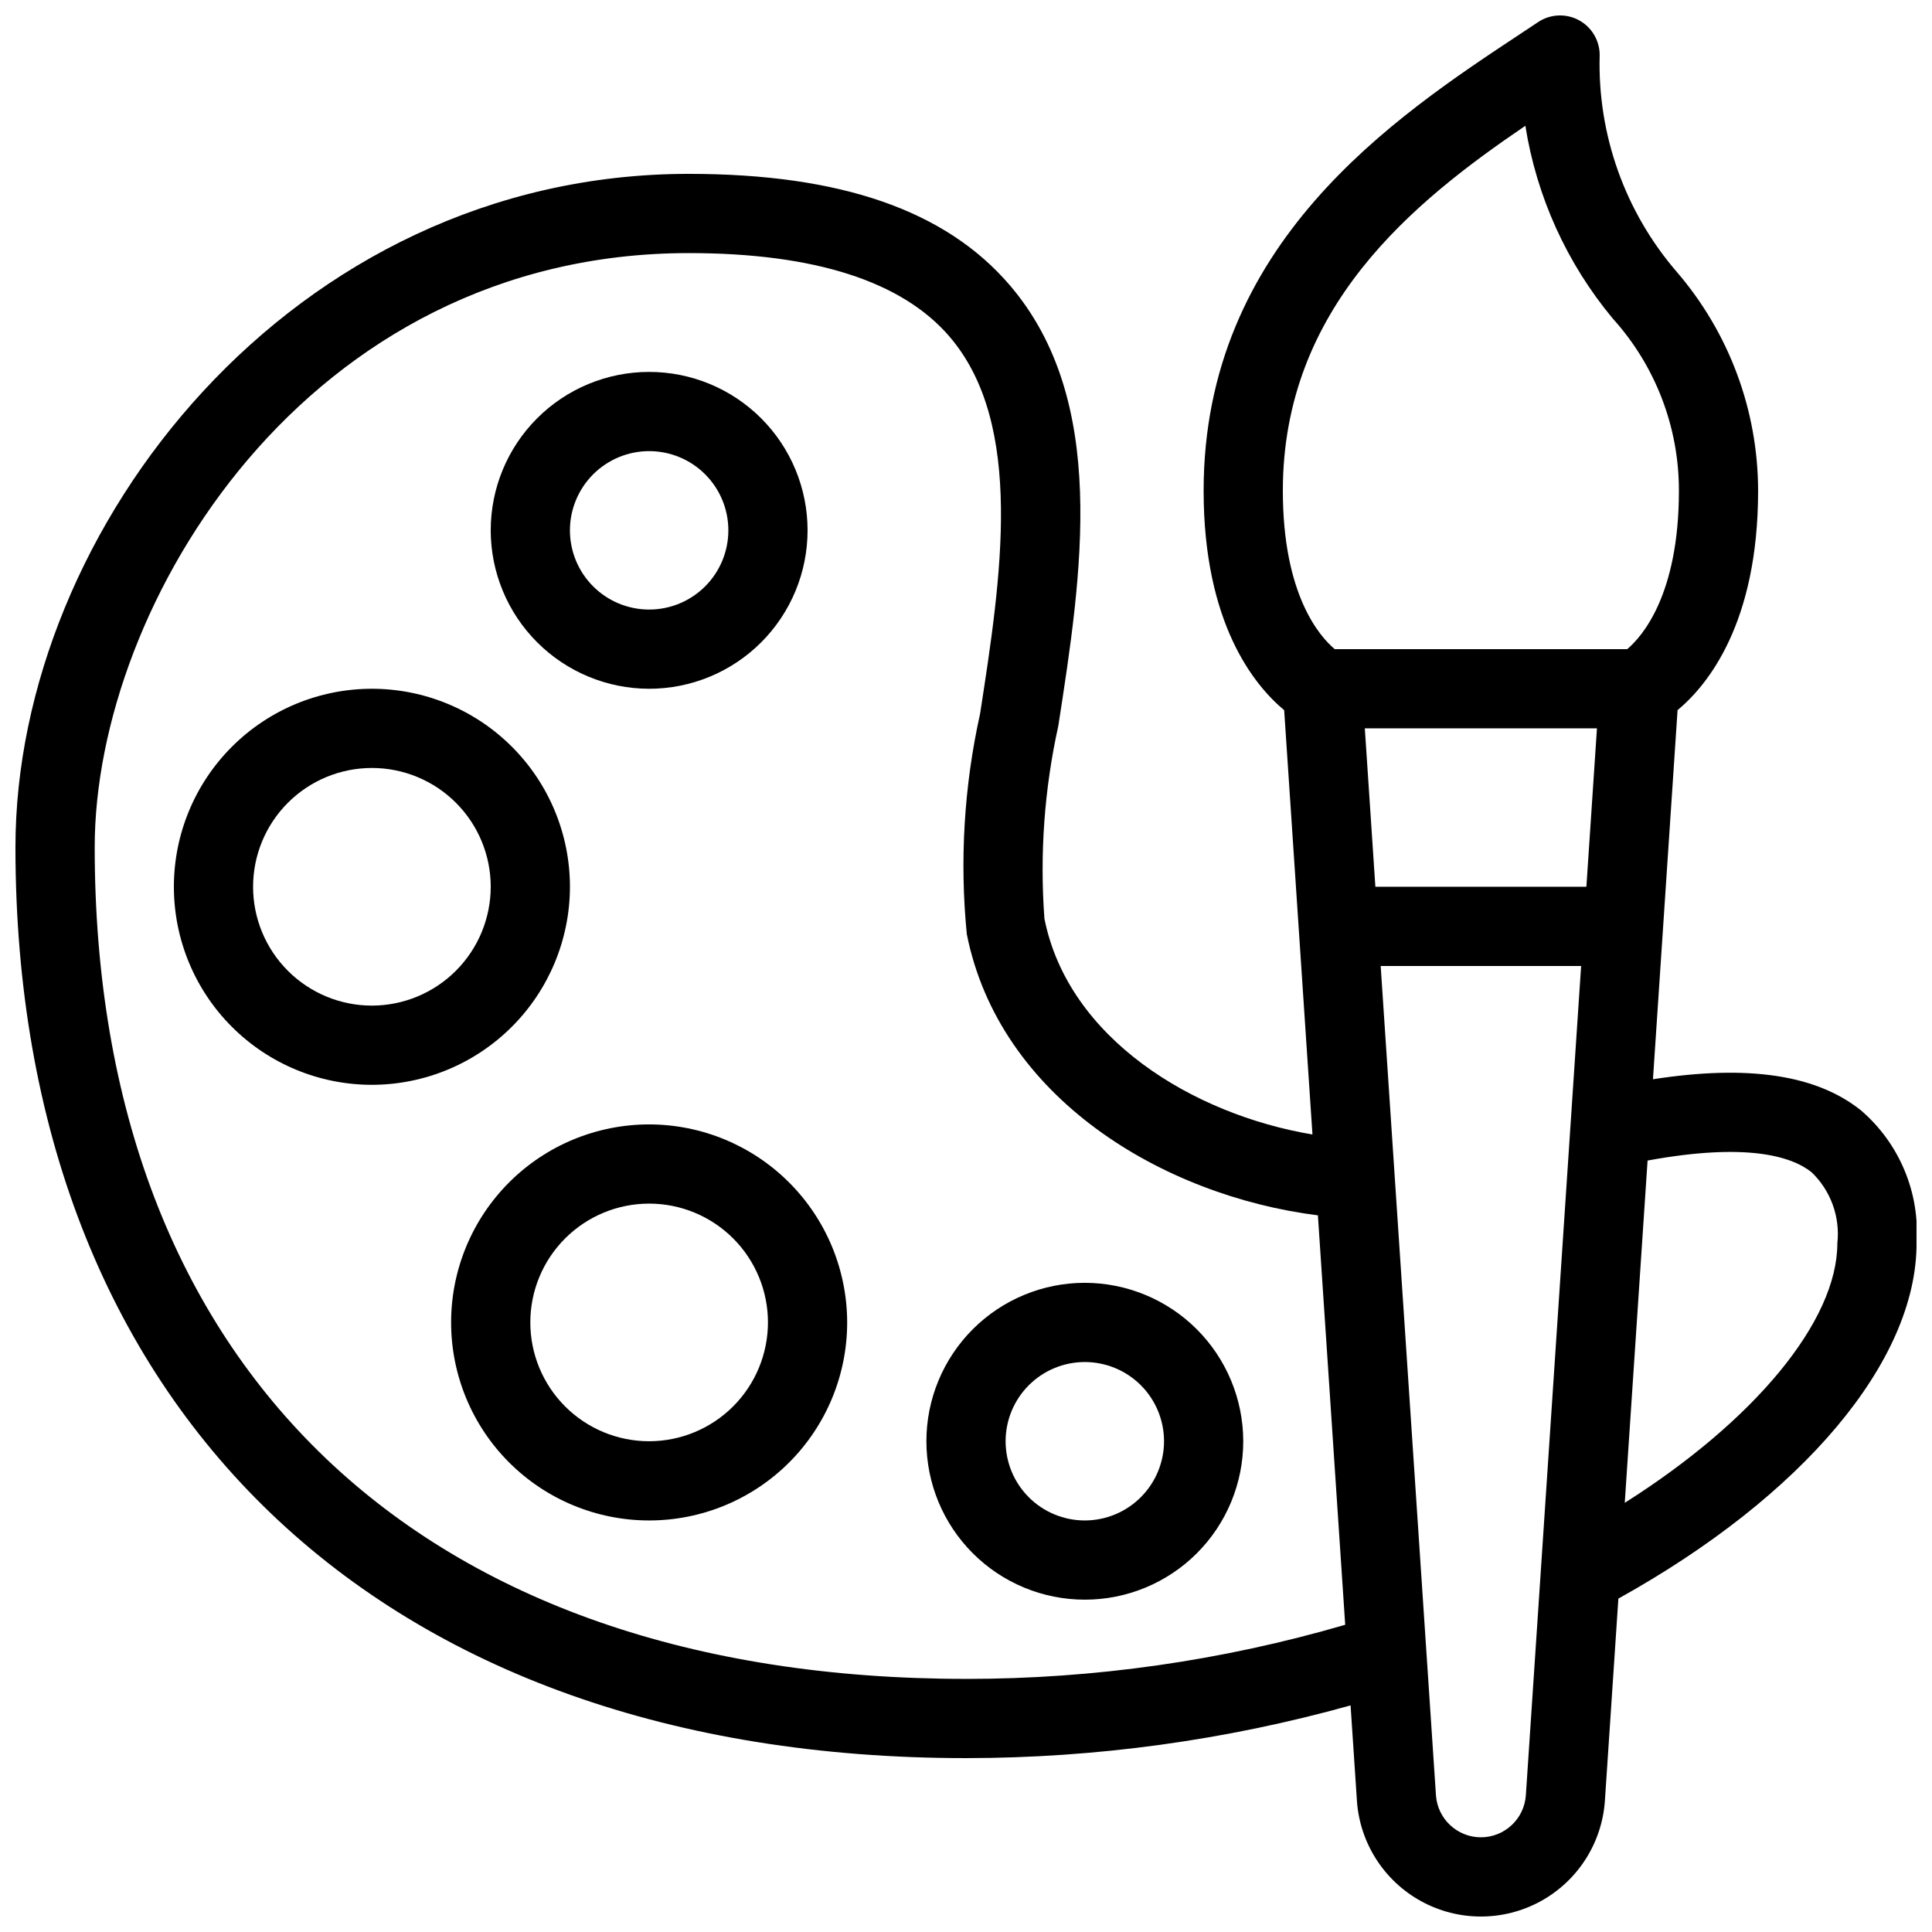
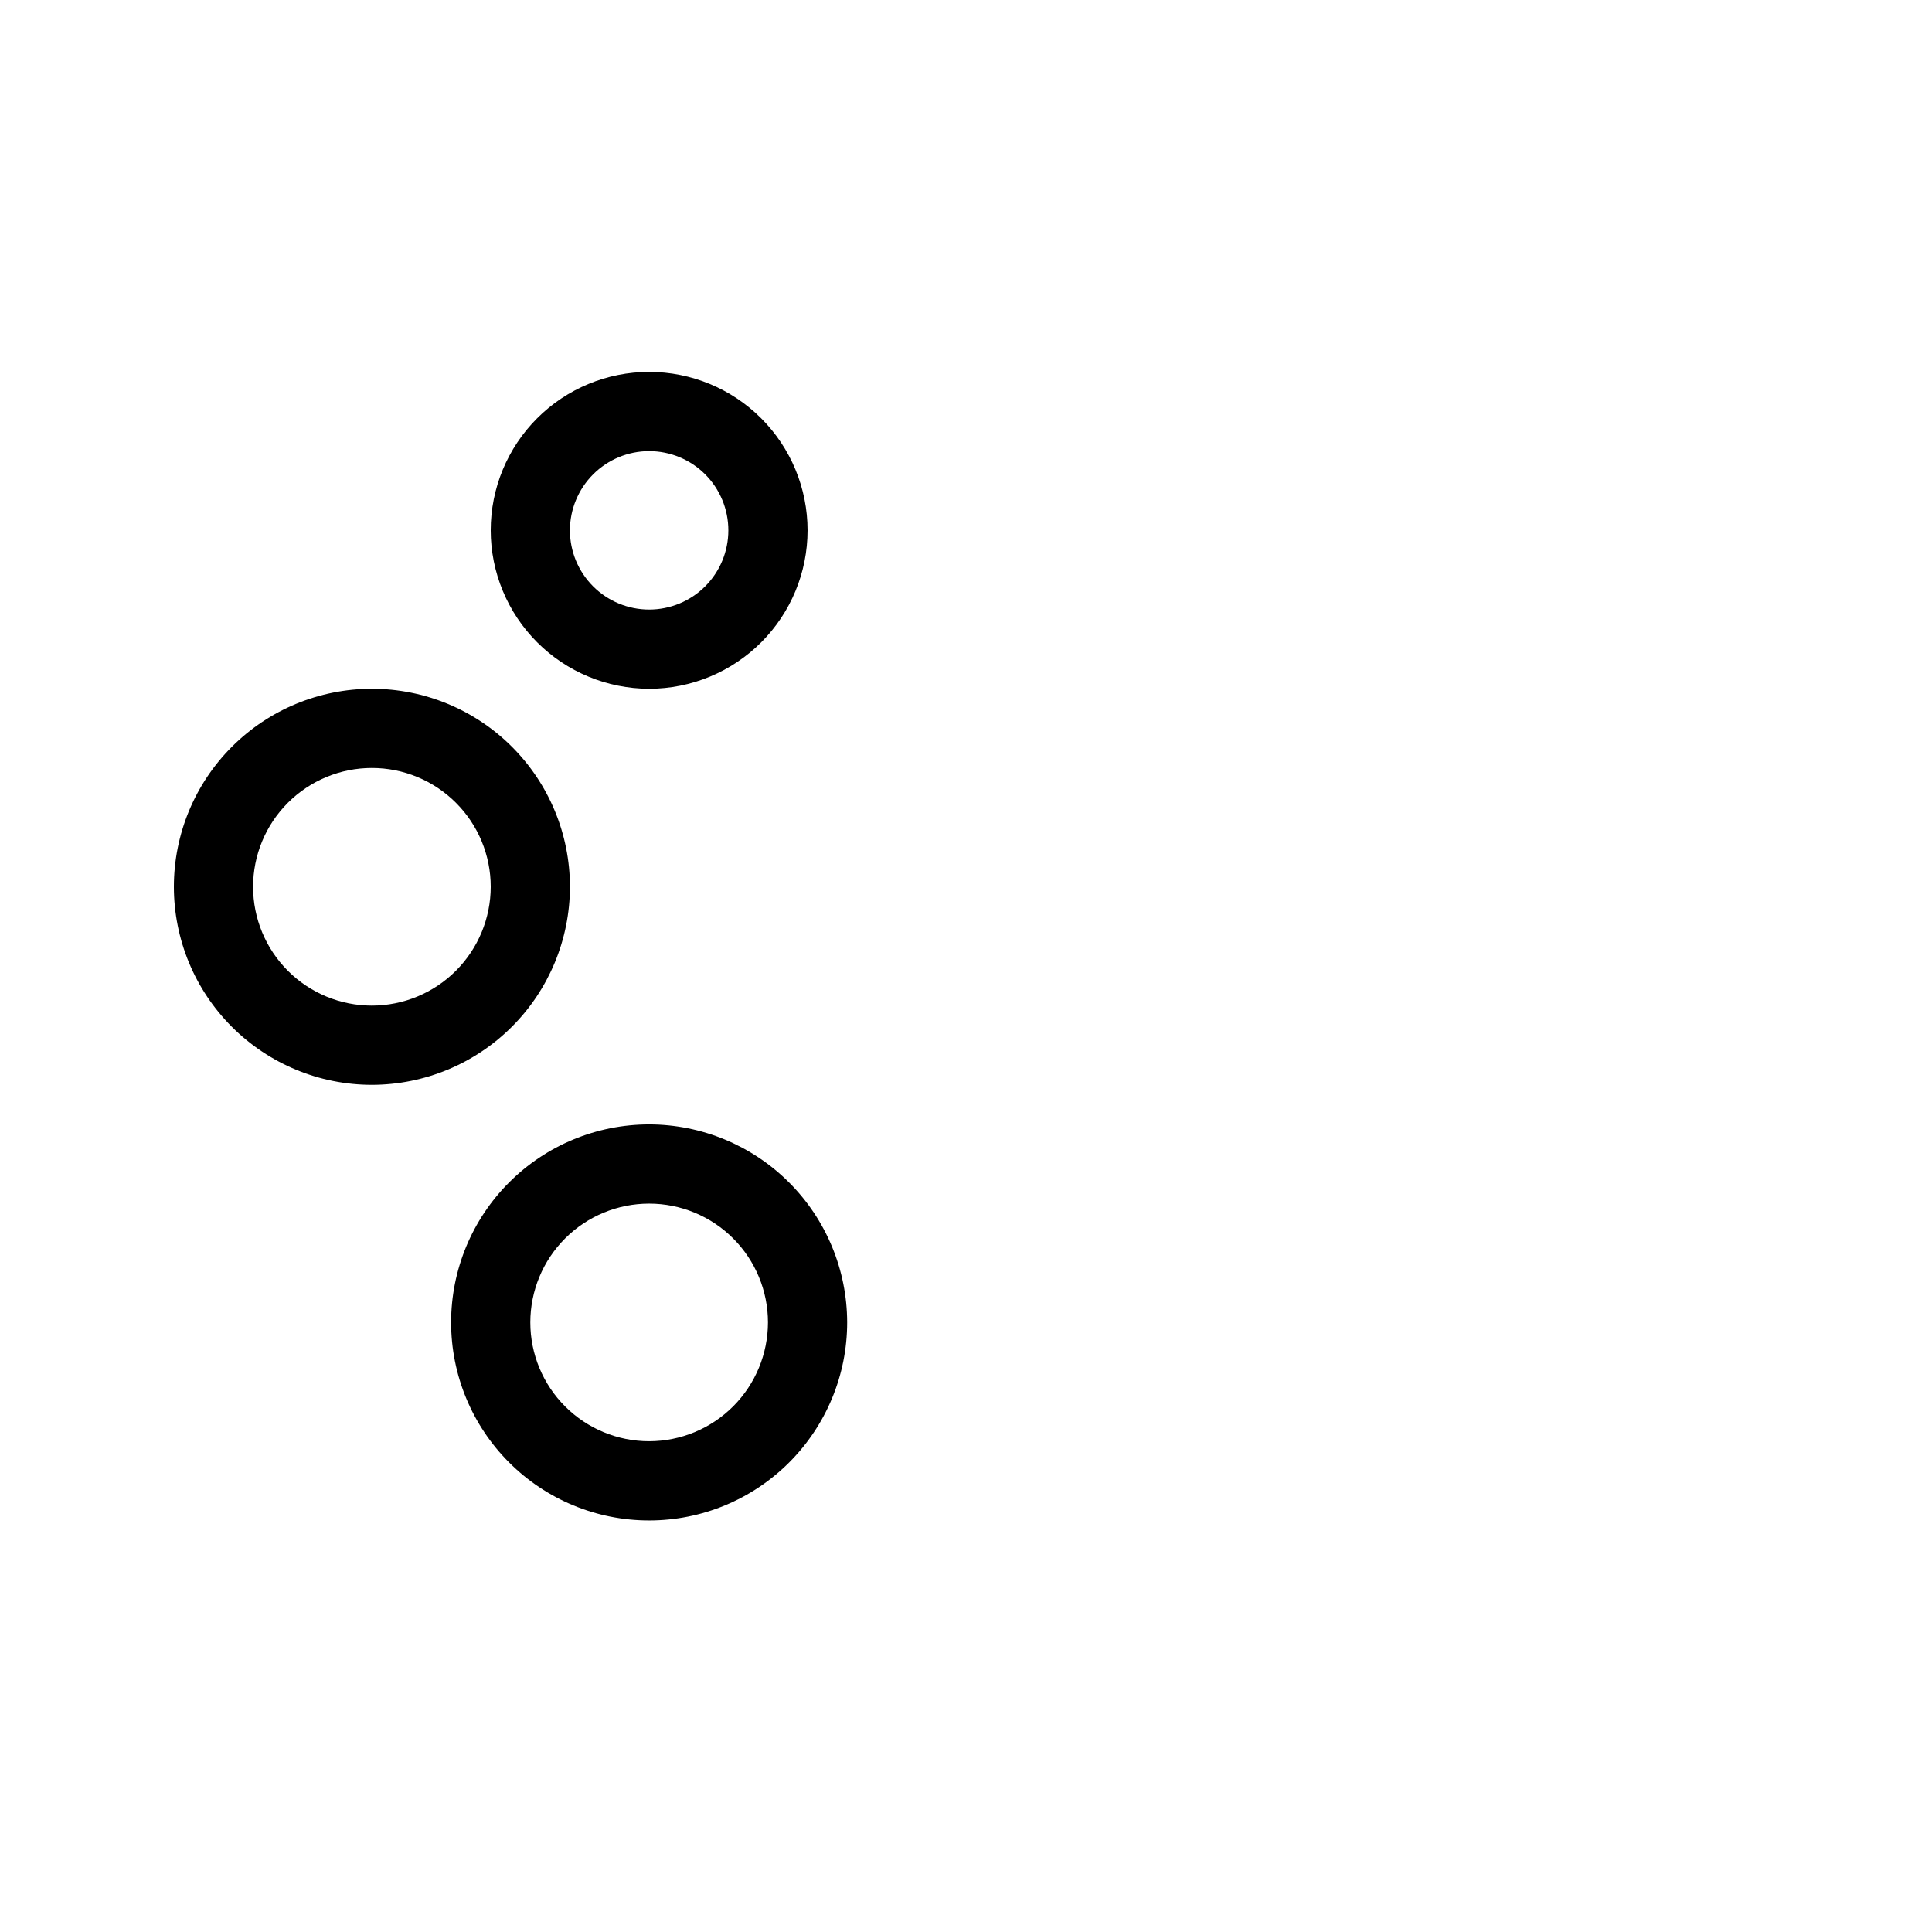
<svg xmlns="http://www.w3.org/2000/svg" width="800px" height="800px" version="1.1" viewBox="144 144 512 512">
  <defs>
    <clipPath id="a">
-       <path d="m148.09 148.09h503.81v503.81h-503.81z" />
-     </clipPath>
+       </clipPath>
  </defs>
  <g clip-path="url(#a)">
-     <path d="m651.9 473.47c0.926-13.406-4.535-26.457-14.727-35.211-11.809-9.465-29.969-12.145-55.121-8.246l6.519-97.816c7.938-6.606 21.344-22.969 21.344-58.152-0.023-21.297-7.68-41.879-21.574-58.016-13.73-15.93-21.012-36.418-20.41-57.441 0-3.871-2.129-7.426-5.543-9.254-3.41-1.828-7.555-1.625-10.773 0.52l-4.703 3.121c-33.426 22.109-83.938 55.52-83.938 121.07 0 35.184 13.41 51.551 21.344 58.156l7.496 112.45c-31.738-5.324-64.723-25.477-71.031-57.203v-0.004c-1.266-17.102-0.027-34.301 3.676-51.051 6.262-40.41 13.367-86.207-12.875-116.83-17.008-19.84-44.828-29.484-85.059-29.484-105.16 0-178.43 94.043-178.43 178.43 0 148.9 96.523 241.41 251.91 241.41 34.441-0.016 68.727-4.715 101.91-13.969l1.68 25.215h-0.004c0.754 11.219 7.176 21.281 17.035 26.684 9.859 5.402 21.797 5.402 31.656 0 9.863-5.402 16.285-15.465 17.035-26.684l3.57-53.523c48.863-27.121 79.023-62.855 79.023-94.168zm-146.21-136.45h61.52l-2.801 41.984h-55.922zm42.547-159.69c2.981 18.801 10.98 36.445 23.156 51.078 11.309 12.508 17.559 28.773 17.535 45.637 0 27.742-9.867 38.746-13.695 41.984h-77.516c-4.027-3.391-13.75-14.438-13.75-41.984 0-48.562 34.484-76.477 64.27-96.715zm-148.23 411.59c-144.59 0-230.91-82.398-230.91-220.41 0-64.352 56.066-157.44 157.44-157.44 33.266 0 56.52 7.453 69.109 22.148 19.961 23.289 13.645 64.027 8.082 99.957-4.246 19.148-5.434 38.848-3.516 58.367 8.617 43.332 51.766 69.32 93.047 74.539l7.234 108.5c-32.645 9.523-66.48 14.352-100.48 14.344zm136.45 41.984h-0.004c-6.277-0.008-11.48-4.875-11.91-11.141l-14.648-219.77h53.121l-14.648 219.77c-0.43 6.266-5.633 11.133-11.914 11.141zm38.121-88.641 6.047-90.707c26.156-4.805 38.129-1.16 43.453 3.09 5.082 4.867 7.609 11.824 6.84 18.82 0 20.68-22.051 47.109-56.34 68.797z" />
-   </g>
+     </g>
  <path d="m316.03 326.53c11.133 0 21.812-4.426 29.688-12.297 7.871-7.875 12.297-18.555 12.297-29.688 0-11.137-4.426-21.816-12.297-29.688-7.875-7.875-18.555-12.297-29.688-12.297-11.137 0-21.816 4.422-29.688 12.297-7.875 7.871-12.297 18.551-12.297 29.688 0.012 11.129 4.438 21.801 12.309 29.672 7.871 7.871 18.543 12.301 29.676 12.312zm0-62.977c5.566 0 10.906 2.211 14.844 6.148s6.148 9.277 6.148 14.844c0 5.566-2.211 10.906-6.148 14.844s-9.277 6.148-14.844 6.148c-5.57 0-10.906-2.211-14.844-6.148s-6.148-9.277-6.148-14.844c0.004-5.566 2.219-10.902 6.152-14.84 3.938-3.934 9.273-6.148 14.84-6.152z" />
  <path d="m316.03 441.98c-13.918 0-27.27 5.527-37.109 15.371-9.844 9.84-15.371 23.188-15.371 37.105 0 13.922 5.527 27.27 15.371 37.109 9.84 9.844 23.191 15.371 37.109 15.371s27.266-5.527 37.109-15.371c9.84-9.84 15.371-23.188 15.371-37.109-0.02-13.91-5.551-27.25-15.391-37.09-9.84-9.836-23.176-15.371-37.09-15.387zm0 83.969v-0.004c-8.352 0-16.359-3.316-22.266-9.223-5.906-5.902-9.223-13.914-9.223-22.266 0-8.348 3.316-16.359 9.223-22.262 5.906-5.906 13.914-9.223 22.266-9.223s16.359 3.316 22.266 9.223c5.902 5.902 9.223 13.914 9.223 22.262-0.012 8.352-3.332 16.355-9.234 22.258s-13.906 9.223-22.254 9.23z" />
-   <path d="m295.04 379.01c0-13.922-5.531-27.27-15.371-37.109-9.844-9.844-23.191-15.371-37.109-15.371-13.918 0-27.27 5.527-37.109 15.371-9.844 9.84-15.371 23.188-15.371 37.109 0 13.918 5.527 27.266 15.371 37.109 9.84 9.84 23.191 15.371 37.109 15.371 13.914-0.02 27.254-5.551 37.09-15.391 9.84-9.84 15.375-23.176 15.391-37.09zm-52.48 31.488c-8.352 0-16.359-3.32-22.266-9.223-5.906-5.906-9.223-13.914-9.223-22.266 0-8.352 3.316-16.363 9.223-22.266 5.906-5.906 13.914-9.223 22.266-9.223 8.352 0 16.359 3.316 22.266 9.223 5.906 5.902 9.223 13.914 9.223 22.266-0.012 8.348-3.332 16.352-9.234 22.254-5.902 5.902-13.906 9.223-22.254 9.234z" />
-   <path d="m431.49 483.96c-11.137 0-21.816 4.426-29.688 12.297-7.875 7.875-12.297 18.555-12.297 29.688 0 11.137 4.422 21.816 12.297 29.688 7.871 7.875 18.551 12.297 29.688 12.297 11.133 0 21.812-4.422 29.688-12.297 7.871-7.871 12.297-18.551 12.297-29.688-0.012-11.129-4.441-21.801-12.312-29.672s-18.543-12.301-29.672-12.312zm0 62.977c-5.57 0-10.91-2.211-14.844-6.148-3.938-3.934-6.148-9.273-6.148-14.844 0-5.566 2.211-10.906 6.148-14.844 3.934-3.934 9.273-6.148 14.844-6.148 5.566 0 10.906 2.215 14.844 6.148 3.934 3.938 6.148 9.277 6.148 14.844-0.008 5.566-2.223 10.902-6.16 14.836-3.934 3.938-9.27 6.148-14.832 6.156z" />
+   <path d="m295.04 379.01c0-13.922-5.531-27.27-15.371-37.109-9.844-9.844-23.191-15.371-37.109-15.371-13.918 0-27.27 5.527-37.109 15.371-9.844 9.84-15.371 23.188-15.371 37.109 0 13.918 5.527 27.266 15.371 37.109 9.84 9.84 23.191 15.371 37.109 15.371 13.914-0.02 27.254-5.551 37.09-15.391 9.84-9.84 15.375-23.176 15.391-37.09zm-52.48 31.488c-8.352 0-16.359-3.32-22.266-9.223-5.906-5.906-9.223-13.914-9.223-22.266 0-8.352 3.316-16.363 9.223-22.266 5.906-5.906 13.914-9.223 22.266-9.223 8.352 0 16.359 3.316 22.266 9.223 5.906 5.902 9.223 13.914 9.223 22.266-0.012 8.348-3.332 16.352-9.234 22.254-5.902 5.902-13.906 9.223-22.254 9.234" />
</svg>